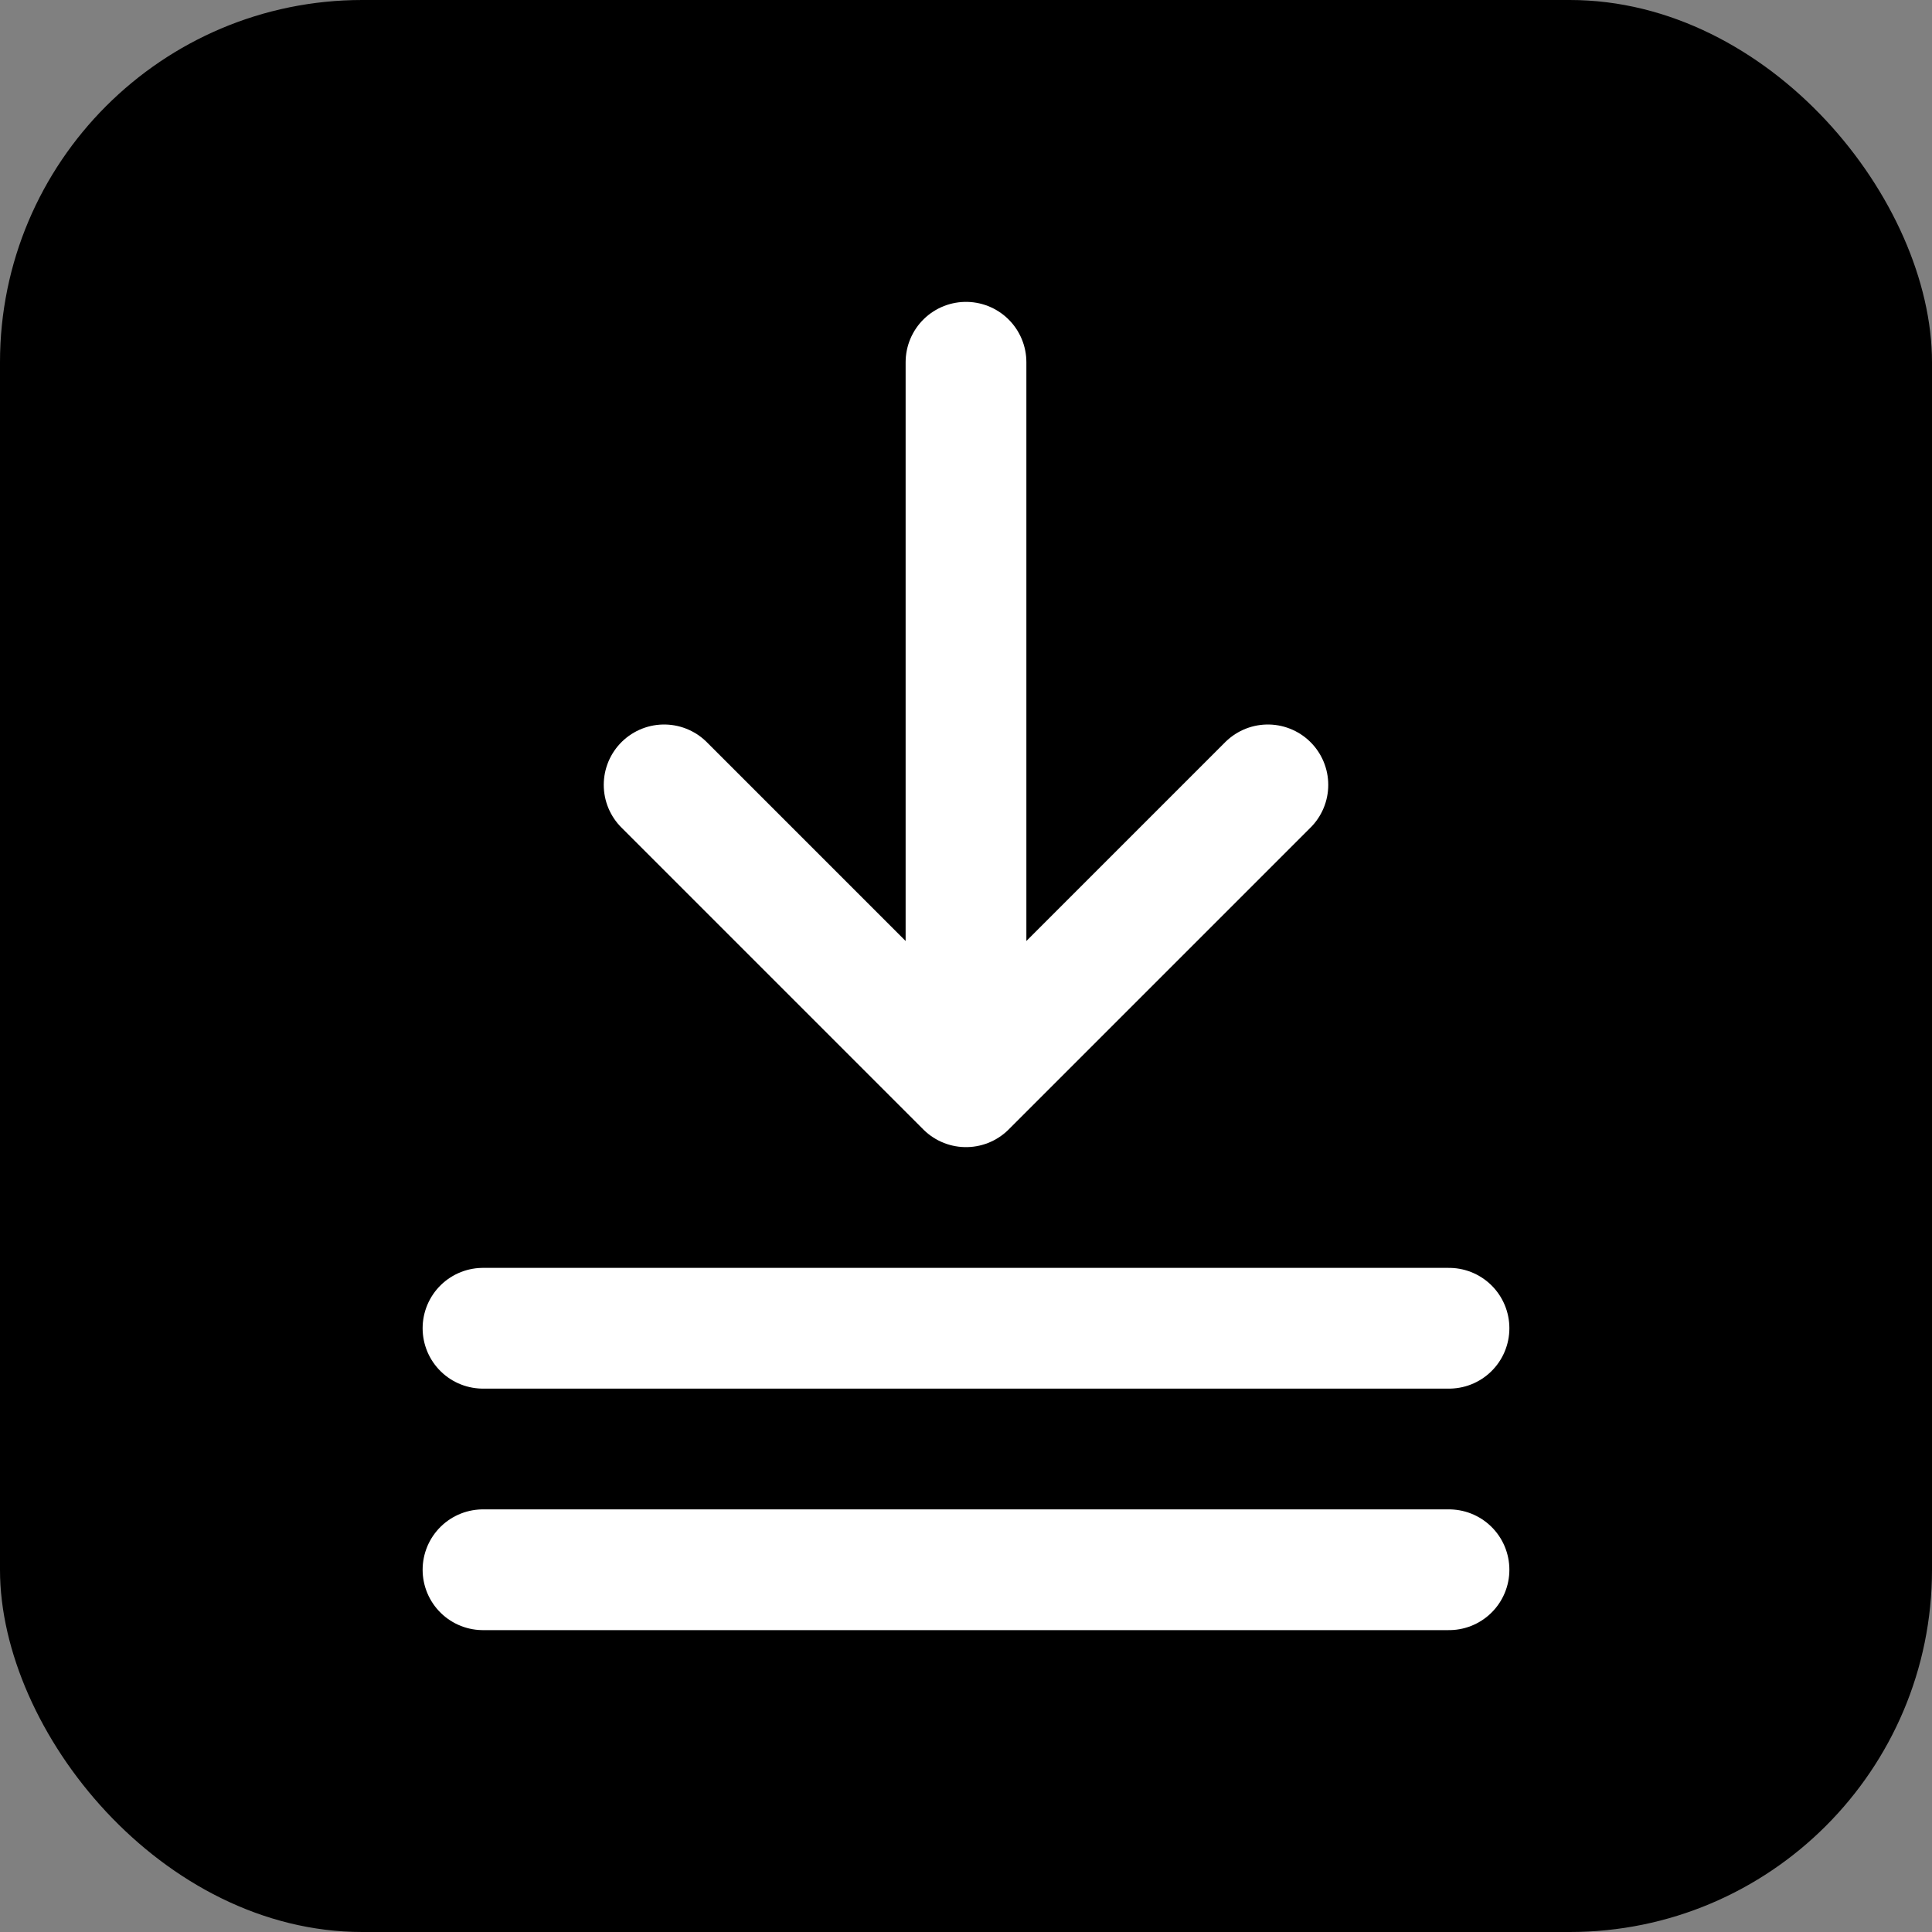
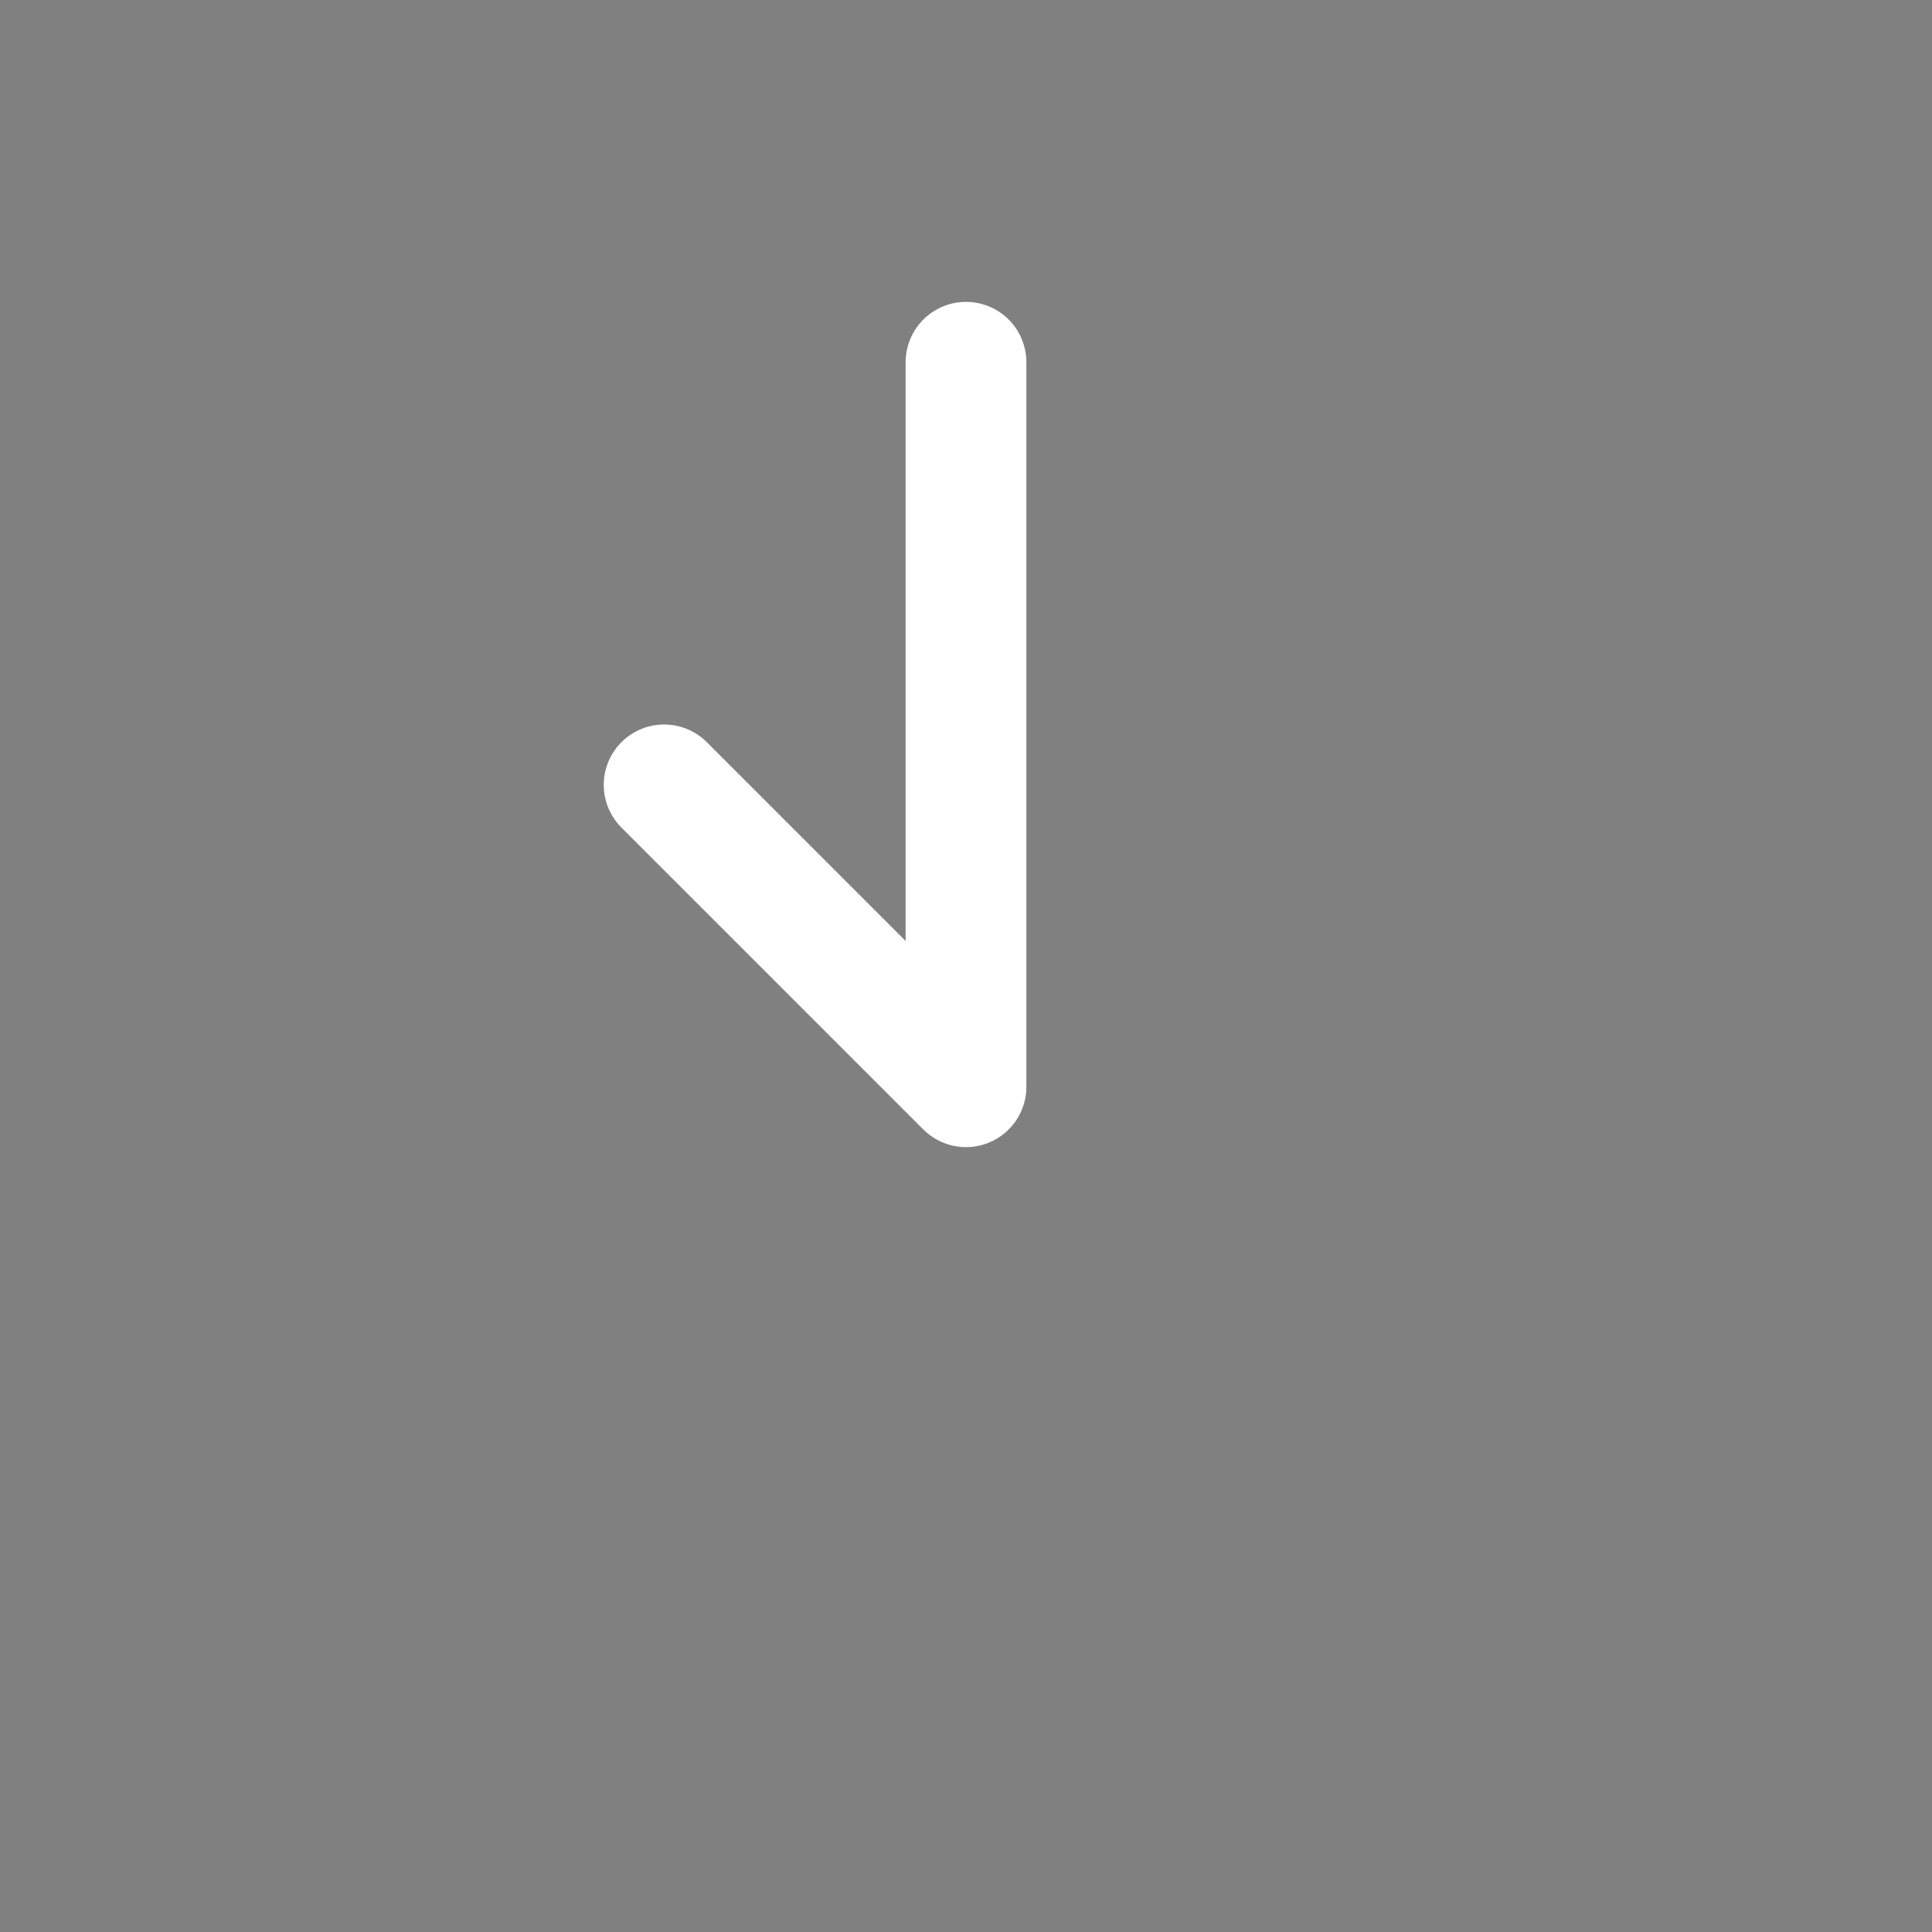
<svg xmlns="http://www.w3.org/2000/svg" viewBox="0 0 32 32" fill="none">
  <rect x="0" y="0" width="32" height="32" fill="#808080" stroke="none" />
-   <rect width="32" height="32" rx="6" fill="#000" />
-   <path d="M16 6L16 18M16 18L11 13M16 18L21 13" stroke="#fff" stroke-width="2" stroke-linecap="round" stroke-linejoin="round" />
-   <path d="M8 22H24" stroke="#fff" stroke-width="2" stroke-linecap="round" />
-   <path d="M8 26H24" stroke="#fff" stroke-width="2" stroke-linecap="round" />
+   <path d="M16 6L16 18M16 18L11 13M16 18" stroke="#fff" stroke-width="2" stroke-linecap="round" stroke-linejoin="round" />
</svg>